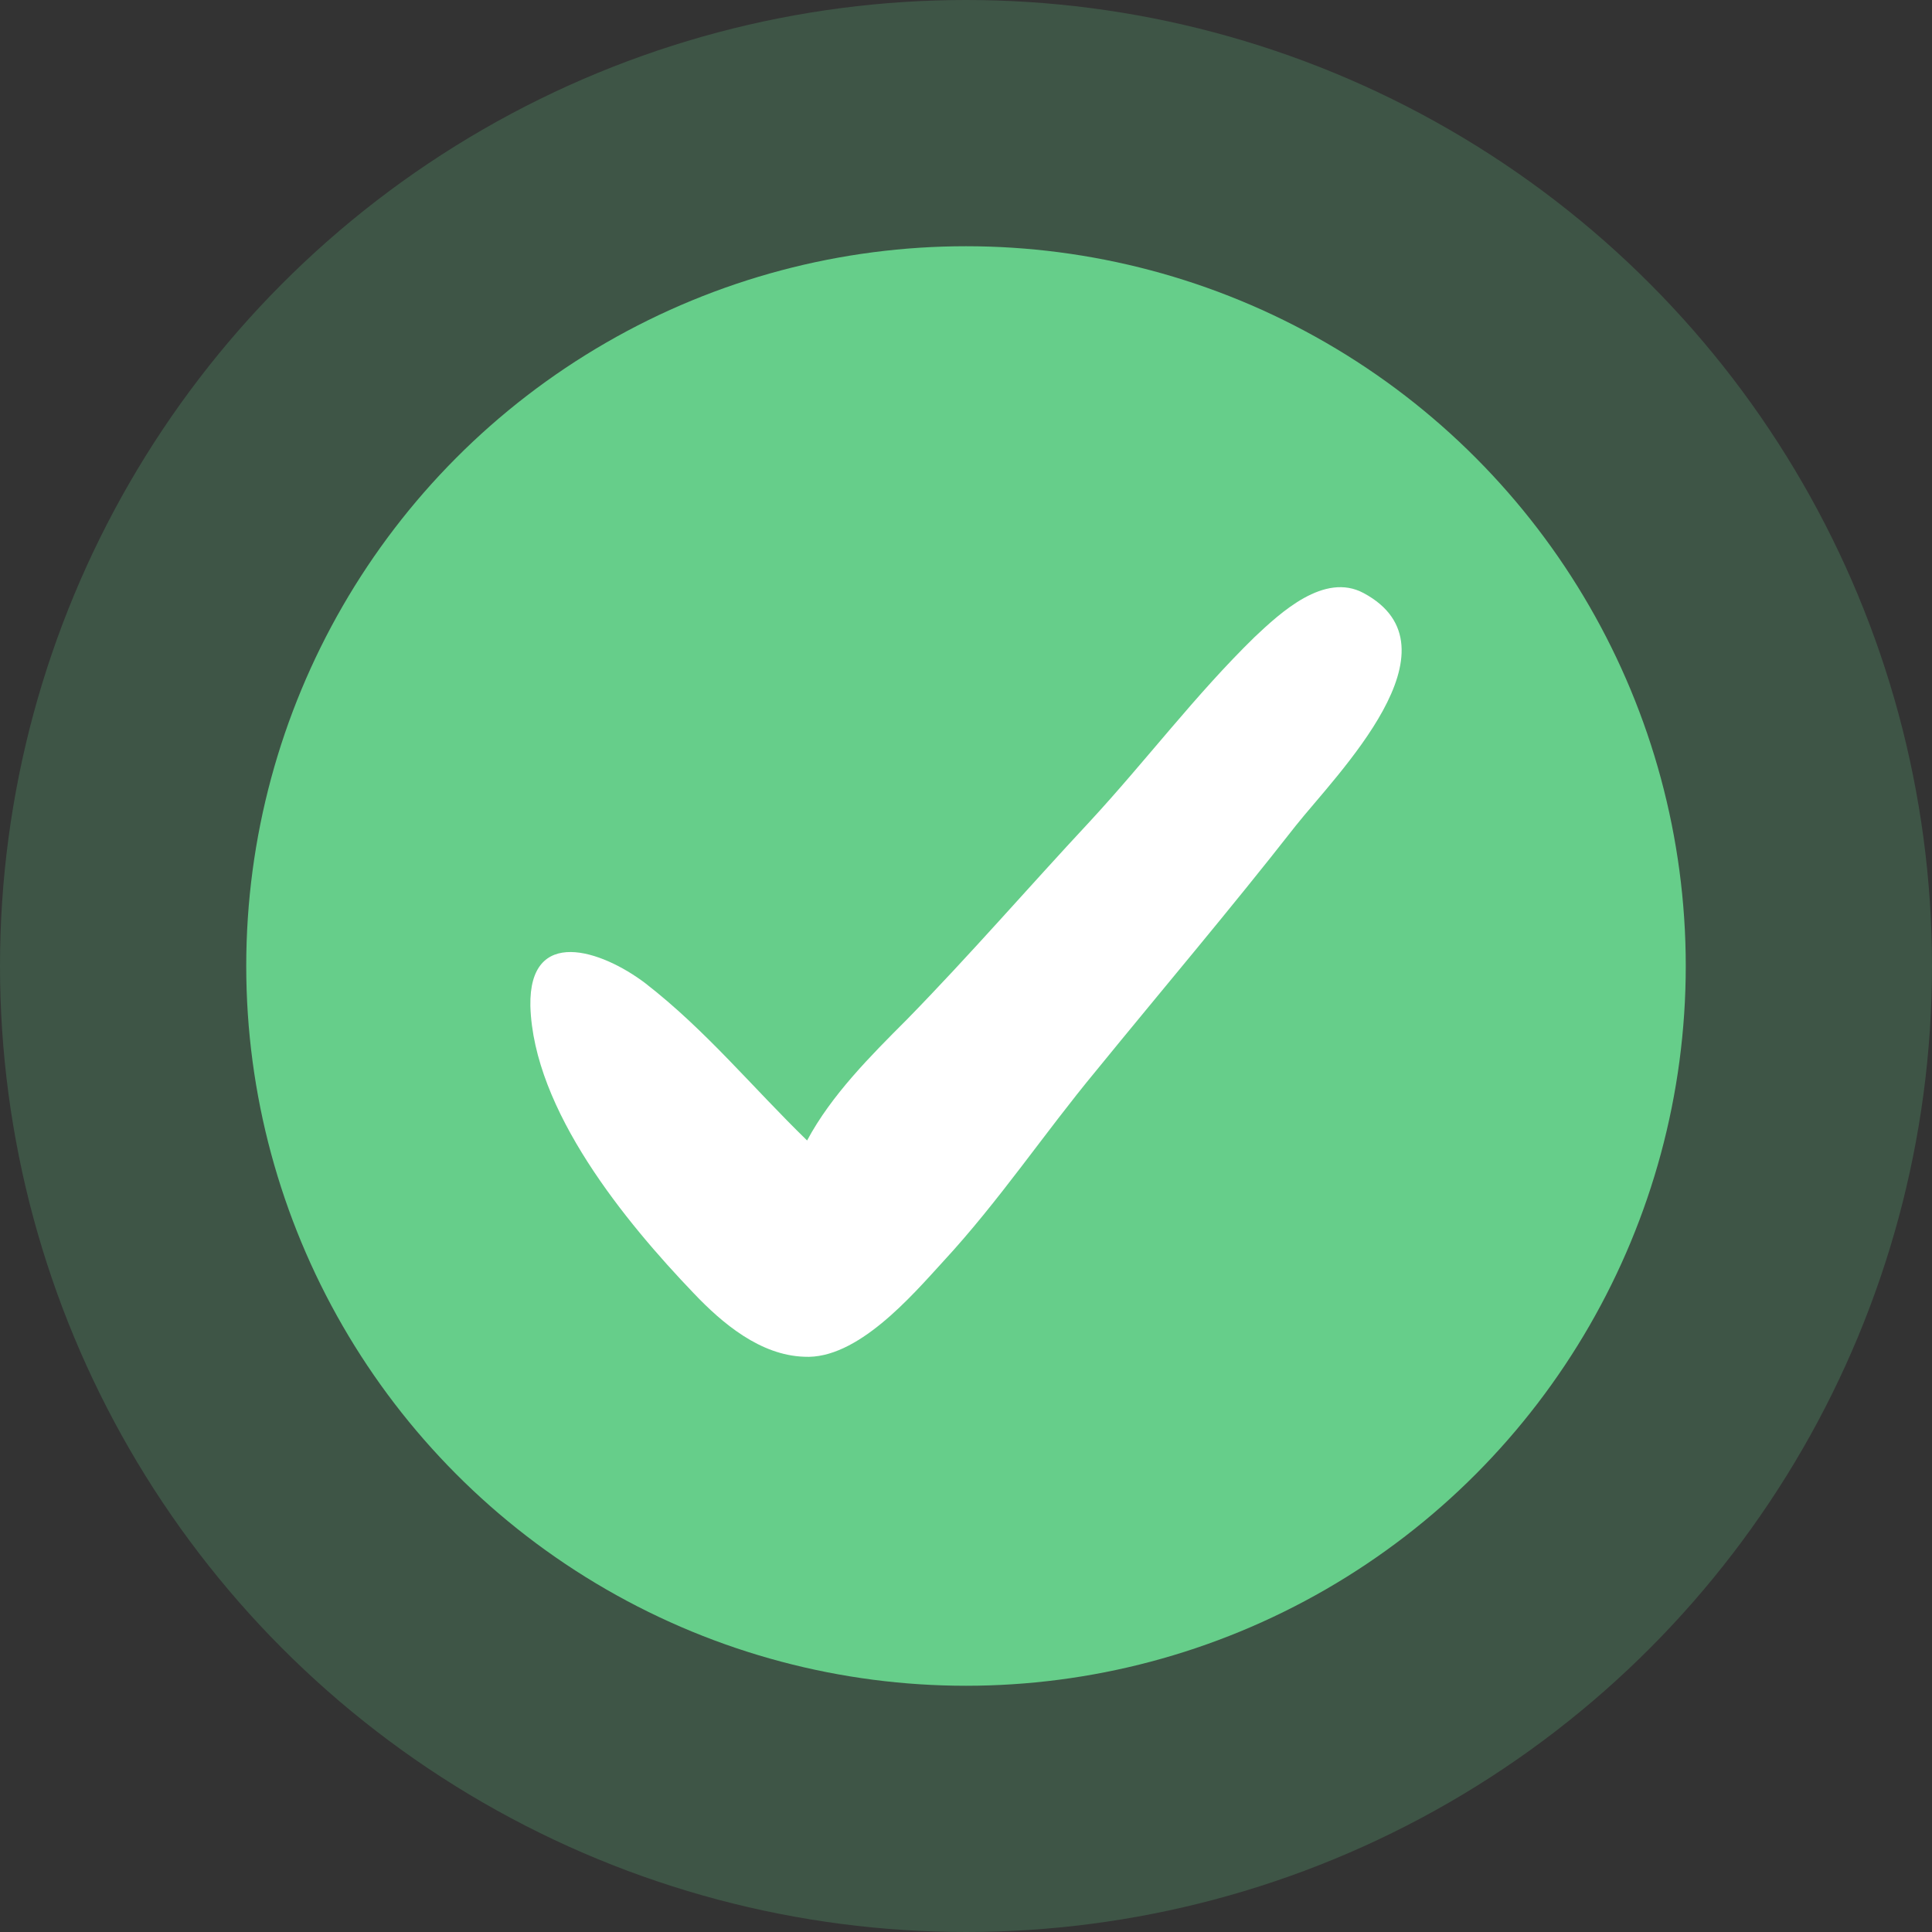
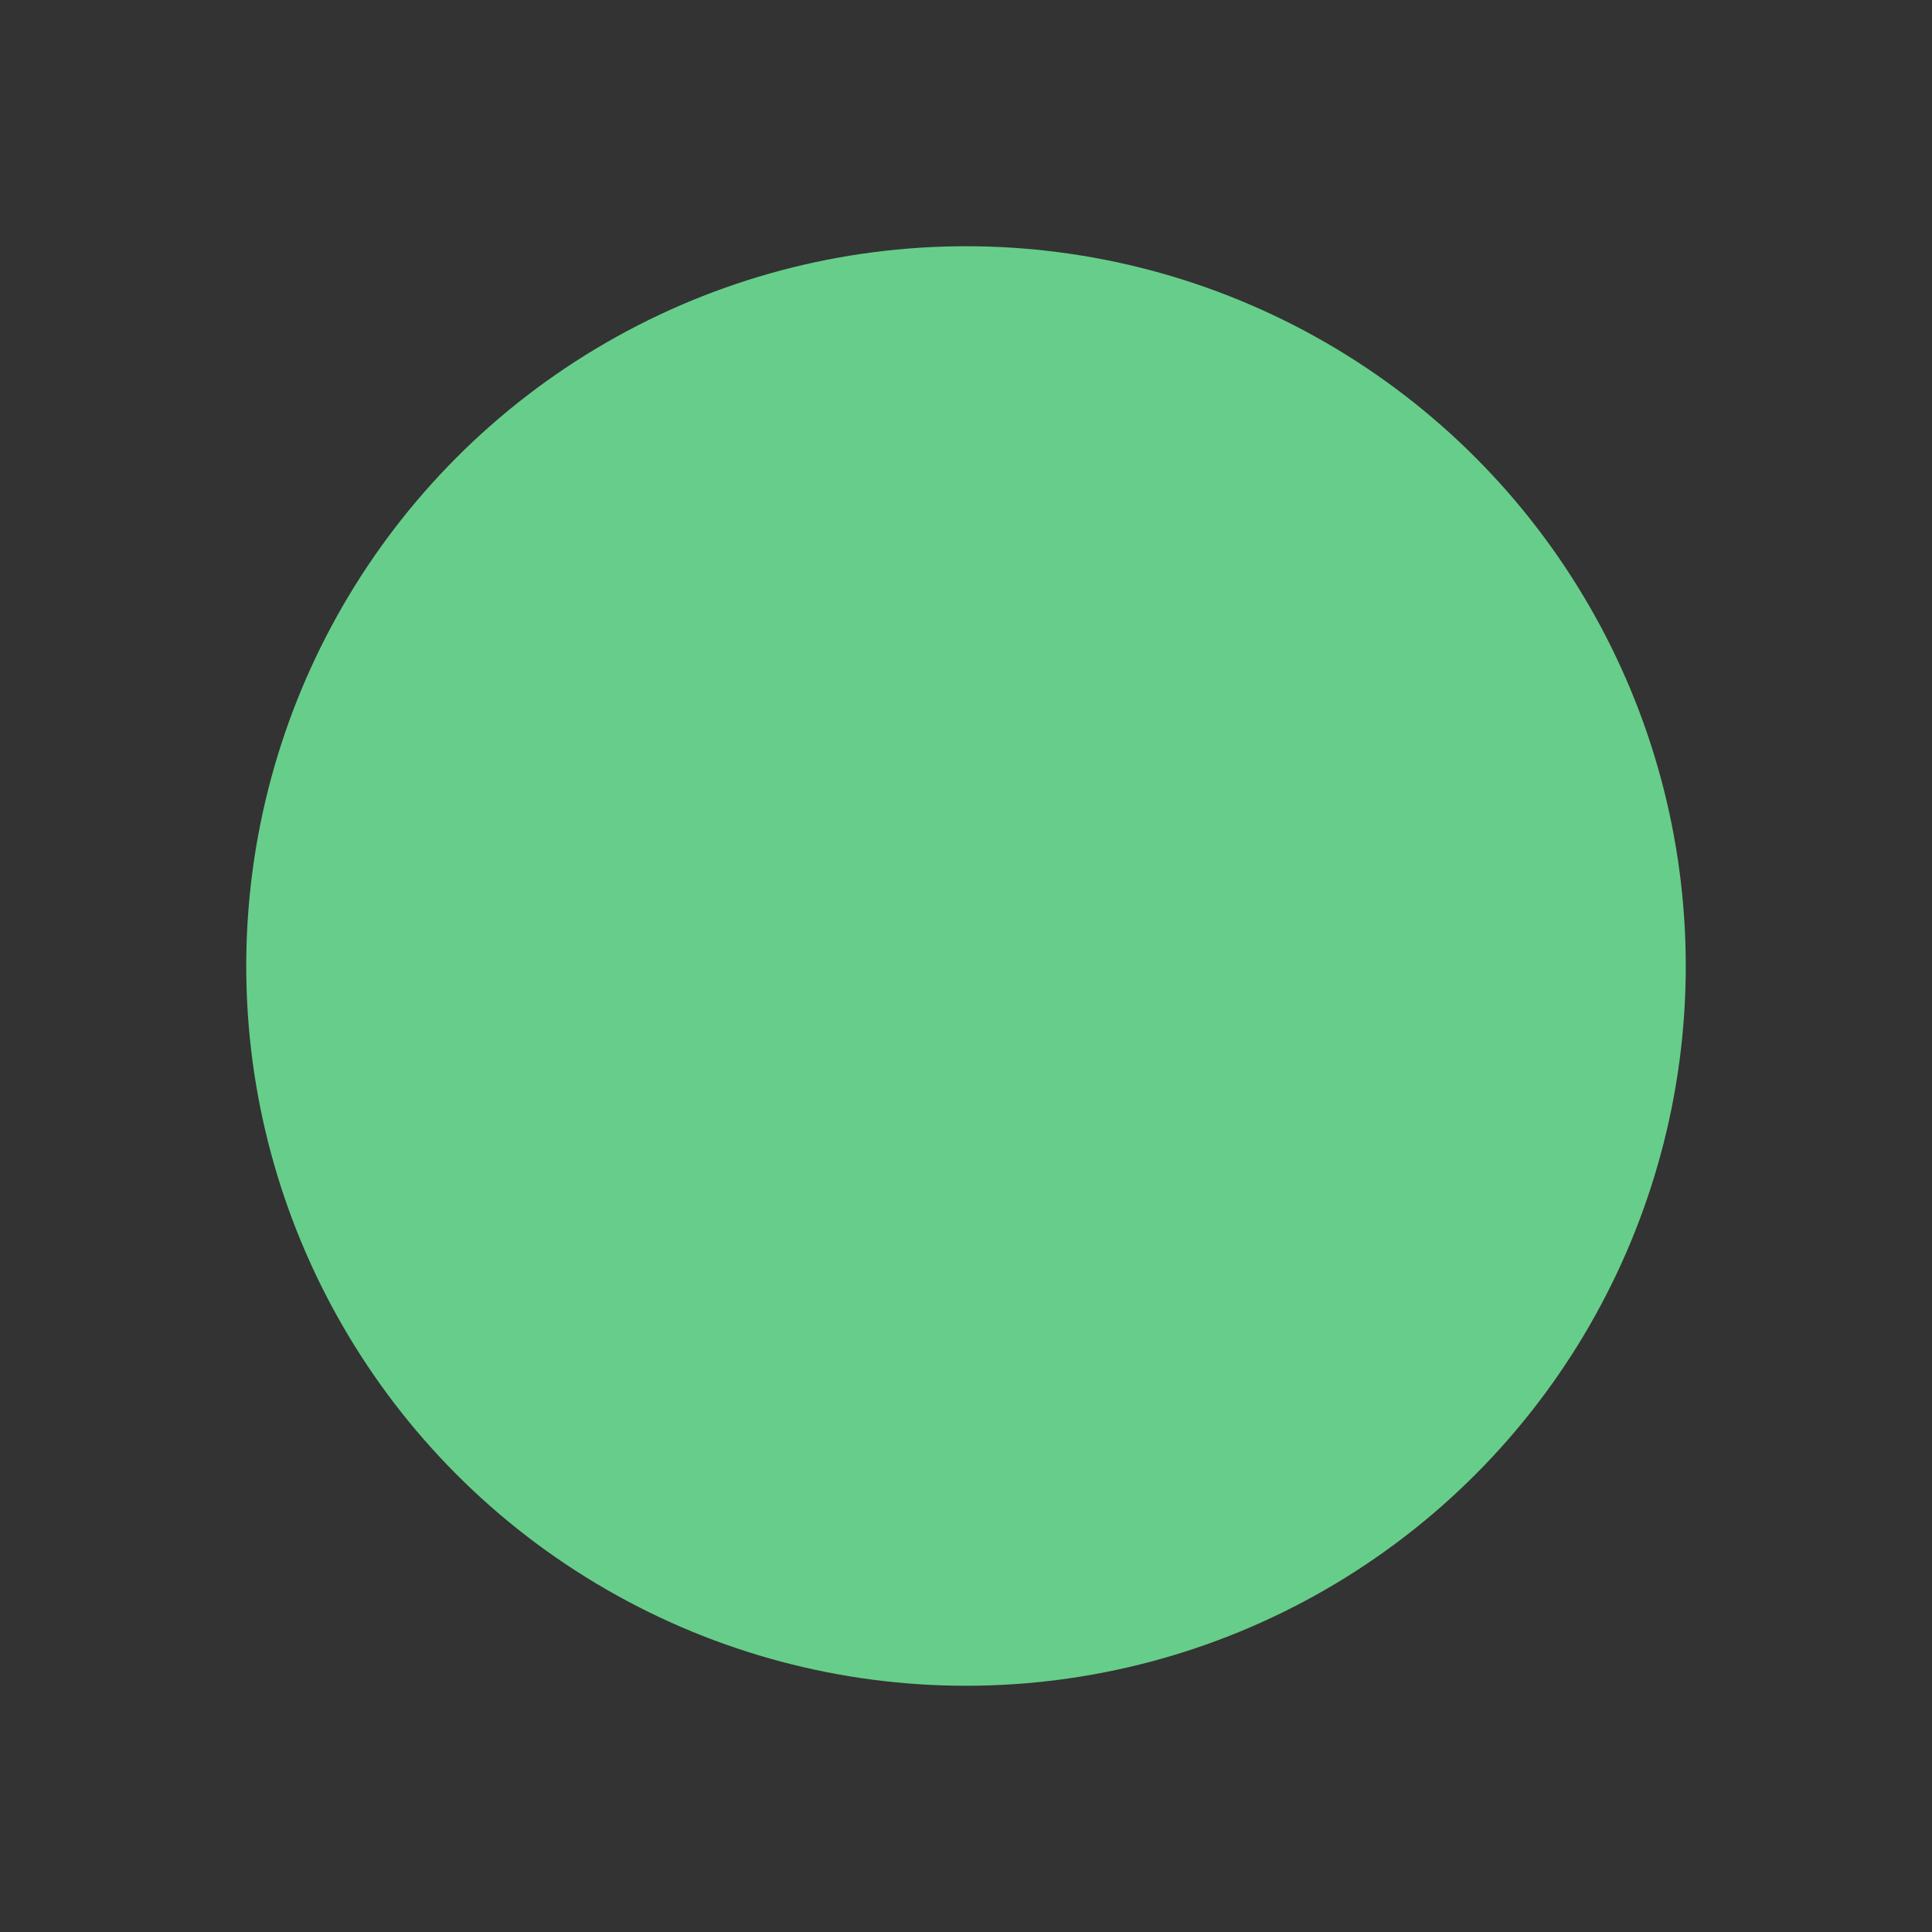
<svg xmlns="http://www.w3.org/2000/svg" width="102" height="102" viewBox="0 0 102 102" fill="none">
  <rect x="0" y="0" width="102" height="102" fill="#333333" stroke="none" />
-   <circle cx="51" cy="51" r="51" fill="#66CE8A" fill-opacity="0.22" />
  <circle cx="51" cy="51" r="38" fill="#66CE8A" />
-   <path d="M71.991 31.311C69.915 30.194 67.6 32.349 66.243 33.627C63.13 36.66 60.495 40.173 57.541 43.367C54.267 46.879 51.234 50.392 47.88 53.825C45.965 55.741 43.889 57.817 42.611 60.212C39.737 57.418 37.262 54.384 34.069 51.909C31.753 50.153 27.921 48.875 28.001 53.107C28.161 58.616 33.031 64.523 36.624 68.276C38.141 69.873 40.136 71.549 42.452 71.629C45.246 71.788 48.12 68.435 49.797 66.599C52.751 63.406 55.146 59.813 57.86 56.54C61.373 52.229 64.966 47.997 68.399 43.606C70.554 40.892 77.34 34.185 71.991 31.311ZM31.514 52.787C31.434 52.787 31.258 52.37 31.098 52.449C31.01 51.874 30.703 52.251 30.383 52.092C30.205 53.164 30.955 52.468 31.514 52.787Z" fill="white" />
</svg>